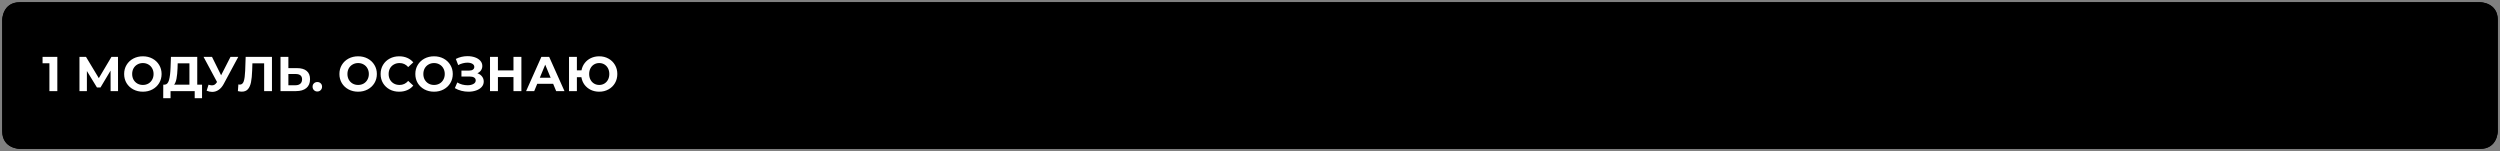
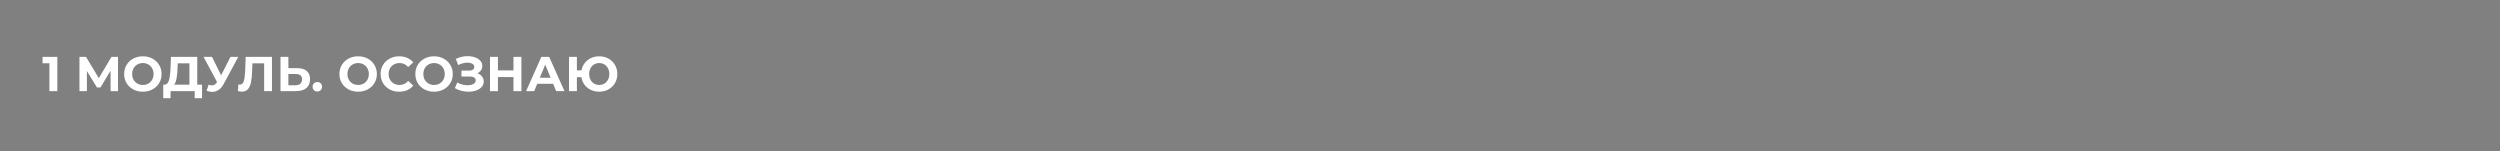
<svg xmlns="http://www.w3.org/2000/svg" viewBox="12473.334 10352.5 1125 68">
  <rect x="12473.334" y="10352.5" width="1125" height="68" fill="#808080" stroke="none" />
-   <path fill="url(#tSvgGradient1354bb6c763)" fill-opacity="1" stroke="" stroke-opacity="1" stroke-width="1" fill-rule="evenodd" id="tSvg1528df36897" d="M 12482.333 10353.5 C 13589.333 10353.5 13589.333 10353.5 13589.333 10353.5 C 13589.333 10353.5 13597.333 10353.5 13597.333 10361.5 C 13597.333 10411.5 13597.333 10411.5 13597.333 10411.5 C 13597.333 10411.5 13597.333 10419.5 13589.333 10419.5 C 12482.333 10419.5 12482.333 10419.5 12482.333 10419.5 C 12482.333 10419.5 12474.333 10419.5 12474.333 10411.5 C 12474.333 10361.5 12474.333 10361.5 12474.333 10361.5C 12474.333 10361.5 12474.333 10353.5 12482.333 10353.5 Z" />
-   <path fill="transparent" fill-opacity="1" stroke="url(#tSvgGradient52a9dd09c5)" stroke-opacity="1" stroke-width="1" fill-rule="evenodd" id="tSvgb0d95b58a7" d="M 12482.333 10354 C 13589.333 10354 13589.333 10354 13589.333 10354 C 13589.333 10354 13596.833 10354 13596.833 10361.5 C 13596.833 10411.5 13596.833 10411.5 13596.833 10411.5 C 13596.833 10411.5 13596.833 10419 13589.333 10419 C 12482.333 10419 12482.333 10419 12482.333 10419 C 12482.333 10419 12474.833 10419 12474.833 10411.5 C 12474.833 10361.5 12474.833 10361.5 12474.833 10361.5C 12474.833 10361.5 12474.833 10354 12482.333 10354 Z" />
  <path fill="white" fill-opacity="1" stroke="" stroke-opacity="1" stroke-width="1" fill-rule="evenodd" id="tSvg1328b550096" d="M 12499.131 10378.1 C 12499.131 10393.5 12499.131 10393.5 12499.131 10393.5 C 12499.131 10393.5 12495.567 10393.5 12495.567 10393.5 C 12495.567 10393.5 12495.567 10380.96 12495.567 10380.96 C 12495.567 10380.96 12492.487 10380.96 12492.487 10380.96 C 12492.487 10380.96 12492.487 10378.1 12492.487 10378.1 C 12492.487 10378.1 12499.131 10378.1 12499.131 10378.1 M 12523.107 10393.5 C 12523.085 10384.282 12523.085 10384.282 12523.085 10384.282 C 12523.085 10384.282 12518.553 10391.872 12518.553 10391.872 C 12518.553 10391.872 12516.969 10391.872 12516.969 10391.872 C 12516.969 10391.872 12512.437 10384.458 12512.437 10384.458 C 12512.437 10384.458 12512.437 10393.5 12512.437 10393.5 C 12512.437 10393.5 12509.093 10393.5 12509.093 10393.5 C 12509.093 10393.5 12509.093 10378.1 12509.093 10378.1 C 12509.093 10378.1 12512.041 10378.1 12512.041 10378.1 C 12512.041 10378.1 12517.805 10387.67 12517.805 10387.67 C 12517.805 10387.67 12523.481 10378.1 12523.481 10378.1 C 12523.481 10378.1 12526.429 10378.1 12526.429 10378.1 C 12526.429 10378.1 12526.451 10393.5 12526.451 10393.5 C 12526.451 10393.5 12523.107 10393.5 12523.107 10393.5 M 12537.625 10393.764 C 12536.026 10393.764 12534.581 10393.419 12533.291 10392.73 C 12532.015 10392.041 12531.01 10391.095 12530.277 10389.892 C 12529.558 10388.675 12529.199 10387.311 12529.199 10385.8 C 12529.199 10384.289 12529.558 10382.933 12530.277 10381.73 C 12531.01 10380.513 12532.015 10379.559 12533.291 10378.87 C 12534.581 10378.181 12536.026 10377.836 12537.625 10377.836 C 12539.223 10377.836 12540.661 10378.181 12541.937 10378.87 C 12543.213 10379.559 12544.217 10380.513 12544.951 10381.73 C 12545.684 10382.933 12546.051 10384.289 12546.051 10385.8 C 12546.051 10387.311 12545.684 10388.675 12544.951 10389.892 C 12544.217 10391.095 12543.213 10392.041 12541.937 10392.73 C 12540.661 10393.419 12539.223 10393.764 12537.625 10393.764Z M 12537.625 10390.728 C 12538.534 10390.728 12539.355 10390.523 12540.089 10390.112 C 12540.822 10389.687 12541.394 10389.1 12541.805 10388.352 C 12542.23 10387.604 12542.443 10386.753 12542.443 10385.8 C 12542.443 10384.847 12542.23 10383.996 12541.805 10383.248 C 12541.394 10382.5 12540.822 10381.921 12540.089 10381.51 C 12539.355 10381.085 12538.534 10380.872 12537.625 10380.872 C 12536.715 10380.872 12535.894 10381.085 12535.161 10381.51 C 12534.427 10381.921 12533.848 10382.5 12533.423 10383.248 C 12533.012 10383.996 12532.807 10384.847 12532.807 10385.8 C 12532.807 10386.753 12533.012 10387.604 12533.423 10388.352 C 12533.848 10389.1 12534.427 10389.687 12535.161 10390.112 C 12535.894 10390.523 12536.715 10390.728 12537.625 10390.728Z M 12564.251 10390.596 C 12564.251 10396.69 12564.251 10396.69 12564.251 10396.69 C 12564.251 10396.69 12560.951 10396.69 12560.951 10396.69 C 12560.951 10396.69 12560.951 10393.5 12560.951 10393.5 C 12560.951 10393.5 12550.083 10393.5 12550.083 10393.5 C 12550.083 10393.5 12550.083 10396.69 12550.083 10396.69 C 12550.083 10396.69 12546.783 10396.69 12546.783 10396.69 C 12546.783 10396.69 12546.805 10390.596 12546.805 10390.596 C 12546.805 10390.596 12547.421 10390.596 12547.421 10390.596 C 12548.345 10390.567 12548.997 10389.892 12549.379 10388.572 C 12549.76 10387.252 12549.995 10385.367 12550.083 10382.918 C 12550.259 10378.1 12550.259 10378.1 12550.259 10378.1 C 12550.259 10378.1 12562.095 10378.1 12562.095 10378.1 C 12562.095 10378.1 12562.095 10390.596 12562.095 10390.596 C 12562.095 10390.596 12564.251 10390.596 12564.251 10390.596 M 12553.229 10383.248 C 12553.155 10385.081 12553.001 10386.621 12552.767 10387.868 C 12552.532 10389.1 12552.173 10390.009 12551.689 10390.596 C 12558.575 10390.596 12558.575 10390.596 12558.575 10390.596 C 12558.575 10390.596 12558.575 10381.004 12558.575 10381.004 C 12558.575 10381.004 12553.295 10381.004 12553.295 10381.004 C 12553.295 10381.004 12553.229 10383.248 12553.229 10383.248 M 12580.553 10378.1 C 12573.998 10390.288 12573.998 10390.288 12573.998 10390.288 C 12573.367 10391.461 12572.604 10392.349 12571.71 10392.95 C 12570.83 10393.551 12569.869 10393.852 12568.828 10393.852 C 12568.021 10393.852 12567.185 10393.676 12566.32 10393.324 C 12567.178 10390.618 12567.178 10390.618 12567.178 10390.618 C 12567.794 10390.809 12568.307 10390.904 12568.718 10390.904 C 12569.158 10390.904 12569.554 10390.801 12569.906 10390.596 C 12570.258 10390.376 12570.58 10390.039 12570.874 10389.584 C 12571.006 10389.408 12571.006 10389.408 12571.006 10389.408 C 12571.006 10389.408 12564.934 10378.1 12564.934 10378.1 C 12564.934 10378.1 12568.74 10378.1 12568.74 10378.1 C 12568.74 10378.1 12572.832 10386.372 12572.832 10386.372 C 12572.832 10386.372 12577.055 10378.1 12577.055 10378.1 C 12577.055 10378.1 12580.553 10378.1 12580.553 10378.1 M 12595.717 10378.1 C 12595.717 10393.5 12595.717 10393.5 12595.717 10393.5 C 12595.717 10393.5 12592.197 10393.5 12592.197 10393.5 C 12592.197 10393.5 12592.197 10381.004 12592.197 10381.004 C 12592.197 10381.004 12586.917 10381.004 12586.917 10381.004 C 12586.917 10381.004 12586.807 10384.216 12586.807 10384.216 C 12586.734 10386.401 12586.558 10388.176 12586.279 10389.54 C 12586.001 10390.889 12585.531 10391.931 12584.871 10392.664 C 12584.226 10393.383 12583.317 10393.742 12582.143 10393.742 C 12581.659 10393.742 12581.073 10393.661 12580.383 10393.5 C 12580.603 10390.486 12580.603 10390.486 12580.603 10390.486 C 12580.794 10390.545 12581.007 10390.574 12581.241 10390.574 C 12582.092 10390.574 12582.686 10390.075 12583.023 10389.078 C 12583.361 10388.066 12583.573 10386.489 12583.661 10384.348 C 12583.881 10378.1 12583.881 10378.1 12583.881 10378.1 C 12583.881 10378.1 12595.717 10378.1 12595.717 10378.1 M 12607.021 10383.16 C 12608.899 10383.16 12610.336 10383.578 12611.333 10384.414 C 12612.345 10385.25 12612.851 10386.489 12612.851 10388.132 C 12612.851 10389.877 12612.294 10391.212 12611.179 10392.136 C 12610.079 10393.045 12608.525 10393.5 12606.515 10393.5 C 12599.563 10393.5 12599.563 10393.5 12599.563 10393.5 C 12599.563 10393.5 12599.563 10378.1 12599.563 10378.1 C 12599.563 10378.1 12603.105 10378.1 12603.105 10378.1 C 12603.105 10378.1 12603.105 10383.16 12603.105 10383.16 C 12603.105 10383.16 12607.021 10383.16 12607.021 10383.16 M 12606.317 10390.86 C 12607.241 10390.86 12607.96 10390.633 12608.473 10390.178 C 12609.001 10389.723 12609.265 10389.063 12609.265 10388.198 C 12609.265 10386.599 12608.283 10385.8 12606.317 10385.8 C 12603.105 10385.8 12603.105 10385.8 12603.105 10385.8 C 12603.105 10385.8 12603.105 10390.86 12603.105 10390.86 C 12603.105 10390.86 12606.317 10390.86 12606.317 10390.86 M 12616.129 10393.676 C 12615.528 10393.676 12615.022 10393.471 12614.611 10393.06 C 12614.2 10392.649 12613.995 10392.136 12613.995 10391.52 C 12613.995 10390.889 12614.2 10390.383 12614.611 10390.002 C 12615.022 10389.606 12615.528 10389.408 12616.129 10389.408 C 12616.73 10389.408 12617.236 10389.606 12617.647 10390.002 C 12618.058 10390.383 12618.263 10390.889 12618.263 10391.52 C 12618.263 10392.136 12618.058 10392.649 12617.647 10393.06 C 12617.236 10393.471 12616.73 10393.676 12616.129 10393.676Z M 12634.497 10393.764 C 12632.899 10393.764 12631.454 10393.419 12630.163 10392.73 C 12628.887 10392.041 12627.883 10391.095 12627.149 10389.892 C 12626.431 10388.675 12626.071 10387.311 12626.071 10385.8 C 12626.071 10384.289 12626.431 10382.933 12627.149 10381.73 C 12627.883 10380.513 12628.887 10379.559 12630.163 10378.87 C 12631.454 10378.181 12632.899 10377.836 12634.497 10377.836 C 12636.096 10377.836 12637.533 10378.181 12638.809 10378.87 C 12640.085 10379.559 12641.09 10380.513 12641.823 10381.73 C 12642.557 10382.933 12642.923 10384.289 12642.923 10385.8 C 12642.923 10387.311 12642.557 10388.675 12641.823 10389.892 C 12641.09 10391.095 12640.085 10392.041 12638.809 10392.73 C 12637.533 10393.419 12636.096 10393.764 12634.497 10393.764Z M 12634.497 10390.728 C 12635.407 10390.728 12636.228 10390.523 12636.961 10390.112 C 12637.695 10389.687 12638.267 10389.1 12638.677 10388.352 C 12639.103 10387.604 12639.315 10386.753 12639.315 10385.8 C 12639.315 10384.847 12639.103 10383.996 12638.677 10383.248 C 12638.267 10382.5 12637.695 10381.921 12636.961 10381.51 C 12636.228 10381.085 12635.407 10380.872 12634.497 10380.872 C 12633.588 10380.872 12632.767 10381.085 12632.033 10381.51 C 12631.3 10381.921 12630.721 10382.5 12630.295 10383.248 C 12629.885 10383.996 12629.679 10384.847 12629.679 10385.8 C 12629.679 10386.753 12629.885 10387.604 12630.295 10388.352 C 12630.721 10389.1 12631.3 10389.687 12632.033 10390.112 C 12632.767 10390.523 12633.588 10390.728 12634.497 10390.728Z M 12652.951 10393.764 C 12651.382 10393.764 12649.959 10393.427 12648.683 10392.752 C 12647.422 10392.063 12646.424 10391.117 12645.691 10389.914 C 12644.972 10388.697 12644.613 10387.325 12644.613 10385.8 C 12644.613 10384.275 12644.972 10382.911 12645.691 10381.708 C 12646.424 10380.491 12647.422 10379.545 12648.683 10378.87 C 12649.959 10378.181 12651.389 10377.836 12652.973 10377.836 C 12654.308 10377.836 12655.51 10378.071 12656.581 10378.54 C 12657.666 10379.009 12658.576 10379.684 12659.309 10380.564 C 12657.021 10382.676 12657.021 10382.676 12657.021 10382.676 C 12655.98 10381.473 12654.689 10380.872 12653.149 10380.872 C 12652.196 10380.872 12651.345 10381.085 12650.597 10381.51 C 12649.849 10381.921 12649.262 10382.5 12648.837 10383.248 C 12648.426 10383.996 12648.221 10384.847 12648.221 10385.8 C 12648.221 10386.753 12648.426 10387.604 12648.837 10388.352 C 12649.262 10389.1 12649.849 10389.687 12650.597 10390.112 C 12651.345 10390.523 12652.196 10390.728 12653.149 10390.728 C 12654.689 10390.728 12655.98 10390.119 12657.021 10388.902 C 12659.309 10391.014 12659.309 10391.014 12659.309 10391.014 C 12658.576 10391.909 12657.666 10392.591 12656.581 10393.06 C 12655.496 10393.529 12654.286 10393.764 12652.951 10393.764Z M 12668.658 10393.764 C 12667.059 10393.764 12665.614 10393.419 12664.324 10392.73 C 12663.048 10392.041 12662.043 10391.095 12661.31 10389.892 C 12660.591 10388.675 12660.232 10387.311 12660.232 10385.8 C 12660.232 10384.289 12660.591 10382.933 12661.31 10381.73 C 12662.043 10380.513 12663.048 10379.559 12664.324 10378.87 C 12665.614 10378.181 12667.059 10377.836 12668.658 10377.836 C 12670.256 10377.836 12671.694 10378.181 12672.97 10378.87 C 12674.246 10379.559 12675.25 10380.513 12675.984 10381.73 C 12676.717 10382.933 12677.084 10384.289 12677.084 10385.8 C 12677.084 10387.311 12676.717 10388.675 12675.984 10389.892 C 12675.25 10391.095 12674.246 10392.041 12672.97 10392.73 C 12671.694 10393.419 12670.256 10393.764 12668.658 10393.764Z M 12668.658 10390.728 C 12669.567 10390.728 12670.388 10390.523 12671.122 10390.112 C 12671.855 10389.687 12672.427 10389.1 12672.838 10388.352 C 12673.263 10387.604 12673.476 10386.753 12673.476 10385.8 C 12673.476 10384.847 12673.263 10383.996 12672.838 10383.248 C 12672.427 10382.5 12671.855 10381.921 12671.122 10381.51 C 12670.388 10381.085 12669.567 10380.872 12668.658 10380.872 C 12667.748 10380.872 12666.927 10381.085 12666.194 10381.51 C 12665.46 10381.921 12664.881 10382.5 12664.456 10383.248 C 12664.045 10383.996 12663.84 10384.847 12663.84 10385.8 C 12663.84 10386.753 12664.045 10387.604 12664.456 10388.352 C 12664.881 10389.1 12665.46 10389.687 12666.194 10390.112 C 12666.927 10390.523 12667.748 10390.728 12668.658 10390.728Z M 12688.155 10385.47 C 12689.05 10385.778 12689.747 10386.262 12690.245 10386.922 C 12690.759 10387.567 12691.015 10388.323 12691.015 10389.188 C 12691.015 10390.127 12690.707 10390.941 12690.091 10391.63 C 12689.475 10392.319 12688.639 10392.847 12687.583 10393.214 C 12686.542 10393.581 12685.398 10393.764 12684.151 10393.764 C 12683.095 10393.764 12682.039 10393.632 12680.983 10393.368 C 12679.942 10393.104 12678.952 10392.701 12678.013 10392.158 C 12679.113 10389.606 12679.113 10389.606 12679.113 10389.606 C 12679.788 10390.017 12680.529 10390.332 12681.335 10390.552 C 12682.157 10390.757 12682.956 10390.86 12683.733 10390.86 C 12684.789 10390.86 12685.662 10390.669 12686.351 10390.288 C 12687.055 10389.907 12687.407 10389.371 12687.407 10388.682 C 12687.407 10388.11 12687.165 10387.677 12686.681 10387.384 C 12686.212 10387.091 12685.567 10386.944 12684.745 10386.944 C 12680.983 10386.944 12680.983 10386.944 12680.983 10386.944 C 12680.983 10386.944 12680.983 10384.26 12680.983 10384.26 C 12680.983 10384.26 12684.481 10384.26 12684.481 10384.26 C 12685.2 10384.26 12685.757 10384.113 12686.153 10383.82 C 12686.564 10383.527 12686.769 10383.123 12686.769 10382.61 C 12686.769 10382.009 12686.476 10381.539 12685.889 10381.202 C 12685.317 10380.865 12684.577 10380.696 12683.667 10380.696 C 12682.993 10380.696 12682.296 10380.791 12681.577 10380.982 C 12680.859 10381.158 12680.177 10381.429 12679.531 10381.796 C 12678.453 10379.024 12678.453 10379.024 12678.453 10379.024 C 12680.081 10378.188 12681.841 10377.77 12683.733 10377.77 C 12684.936 10377.77 12686.043 10377.946 12687.055 10378.298 C 12688.067 10378.65 12688.874 10379.163 12689.475 10379.838 C 12690.077 10380.513 12690.377 10381.297 12690.377 10382.192 C 12690.377 10382.925 12690.179 10383.578 12689.783 10384.15 C 12689.387 10384.722 12688.845 10385.162 12688.155 10385.47Z M 12707.961 10378.1 C 12707.961 10393.5 12707.961 10393.5 12707.961 10393.5 C 12707.961 10393.5 12704.397 10393.5 12704.397 10393.5 C 12704.397 10393.5 12704.397 10387.186 12704.397 10387.186 C 12704.397 10387.186 12697.401 10387.186 12697.401 10387.186 C 12697.401 10387.186 12697.401 10393.5 12697.401 10393.5 C 12697.401 10393.5 12693.837 10393.5 12693.837 10393.5 C 12693.837 10393.5 12693.837 10378.1 12693.837 10378.1 C 12693.837 10378.1 12697.401 10378.1 12697.401 10378.1 C 12697.401 10378.1 12697.401 10384.172 12697.401 10384.172 C 12697.401 10384.172 12704.397 10384.172 12704.397 10384.172 C 12704.397 10384.172 12704.397 10378.1 12704.397 10378.1 C 12704.397 10378.1 12707.961 10378.1 12707.961 10378.1 M 12722.247 10390.2 C 12715.097 10390.2 12715.097 10390.2 12715.097 10390.2 C 12715.097 10390.2 12713.733 10393.5 12713.733 10393.5 C 12713.733 10393.5 12710.081 10393.5 12710.081 10393.5 C 12710.081 10393.5 12716.945 10378.1 12716.945 10378.1 C 12716.945 10378.1 12720.465 10378.1 12720.465 10378.1 C 12720.465 10378.1 12727.351 10393.5 12727.351 10393.5 C 12727.351 10393.5 12723.611 10393.5 12723.611 10393.5 C 12723.611 10393.5 12722.247 10390.2 12722.247 10390.2 M 12721.125 10387.494 C 12718.683 10381.598 12718.683 10381.598 12718.683 10381.598 C 12718.683 10381.598 12716.241 10387.494 12716.241 10387.494 C 12716.241 10387.494 12721.125 10387.494 12721.125 10387.494 M 12742.989 10377.836 C 12744.529 10377.836 12745.915 10378.181 12747.147 10378.87 C 12748.394 10379.559 12749.369 10380.513 12750.073 10381.73 C 12750.777 10382.933 12751.129 10384.289 12751.129 10385.8 C 12751.129 10387.311 12750.777 10388.675 12750.073 10389.892 C 12749.369 10391.095 12748.394 10392.041 12747.147 10392.73 C 12745.915 10393.419 12744.529 10393.764 12742.989 10393.764 C 12741.611 10393.764 12740.349 10393.493 12739.205 10392.95 C 12738.061 10392.393 12737.115 10391.623 12736.367 10390.64 C 12735.634 10389.643 12735.165 10388.506 12734.959 10387.23 C 12732.935 10387.23 12732.935 10387.23 12732.935 10387.23 C 12732.935 10387.23 12732.935 10393.5 12732.935 10393.5 C 12732.935 10393.5 12729.393 10393.5 12729.393 10393.5 C 12729.393 10393.5 12729.393 10378.1 12729.393 10378.1 C 12729.393 10378.1 12732.935 10378.1 12732.935 10378.1 C 12732.935 10378.1 12732.935 10384.15 12732.935 10384.15 C 12732.935 10384.15 12735.003 10384.15 12735.003 10384.15 C 12735.238 10382.918 12735.722 10381.825 12736.455 10380.872 C 12737.203 10379.904 12738.142 10379.156 12739.271 10378.628 C 12740.401 10378.1 12741.64 10377.836 12742.989 10377.836Z M 12742.989 10390.728 C 12743.84 10390.728 12744.61 10390.523 12745.299 10390.112 C 12745.989 10389.701 12746.531 10389.122 12746.927 10388.374 C 12747.323 10387.626 12747.521 10386.768 12747.521 10385.8 C 12747.521 10384.832 12747.323 10383.974 12746.927 10383.226 C 12746.531 10382.478 12745.989 10381.899 12745.299 10381.488 C 12744.61 10381.077 12743.84 10380.872 12742.989 10380.872 C 12742.139 10380.872 12741.369 10381.077 12740.679 10381.488 C 12739.99 10381.899 12739.447 10382.478 12739.051 10383.226 C 12738.655 10383.974 12738.457 10384.832 12738.457 10385.8 C 12738.457 10386.768 12738.655 10387.626 12739.051 10388.374 C 12739.447 10389.122 12739.99 10389.701 12740.679 10390.112 C 12741.369 10390.523 12742.139 10390.728 12742.989 10390.728Z" />
  <defs>
    <linearGradient id="tSvgGradientf69495fdfe" x1="1" x2="0.738" y1="1" y2="-4.806" gradientTransform="">
      <stop offset="0.00" stop-color="hsl(163.8,100%,12.35%)" stop-opacity="1.00" />
      <stop offset="1.00" stop-color="hsl(163.584,97.94%,19.02%)" stop-opacity="1.00" />
    </linearGradient>
    <linearGradient id="tSvgGradient1354bb6c763" x1="1" x2="0.86" y1="1" y2="-5.56" gradientTransform="">
      <stop offset="0" stop-color="hsl(163.8,100%,12.35%)" stop-opacity="1" />
      <stop offset="1" stop-color="hsl(163.584,97.94%,19.02%)" stop-opacity="1" />
    </linearGradient>
    <linearGradient id="tSvgGradient52a9dd09c5" x1="1" x2="0.097" y1="-0.008" y2="5.505" gradientTransform="">
      <stop offset="0" stop-color="hsl(0,0%,100%)" stop-opacity="1" />
      <stop offset="1" stop-color="hsl(0,0%,100%)" stop-opacity="0" />
    </linearGradient>
  </defs>
</svg>